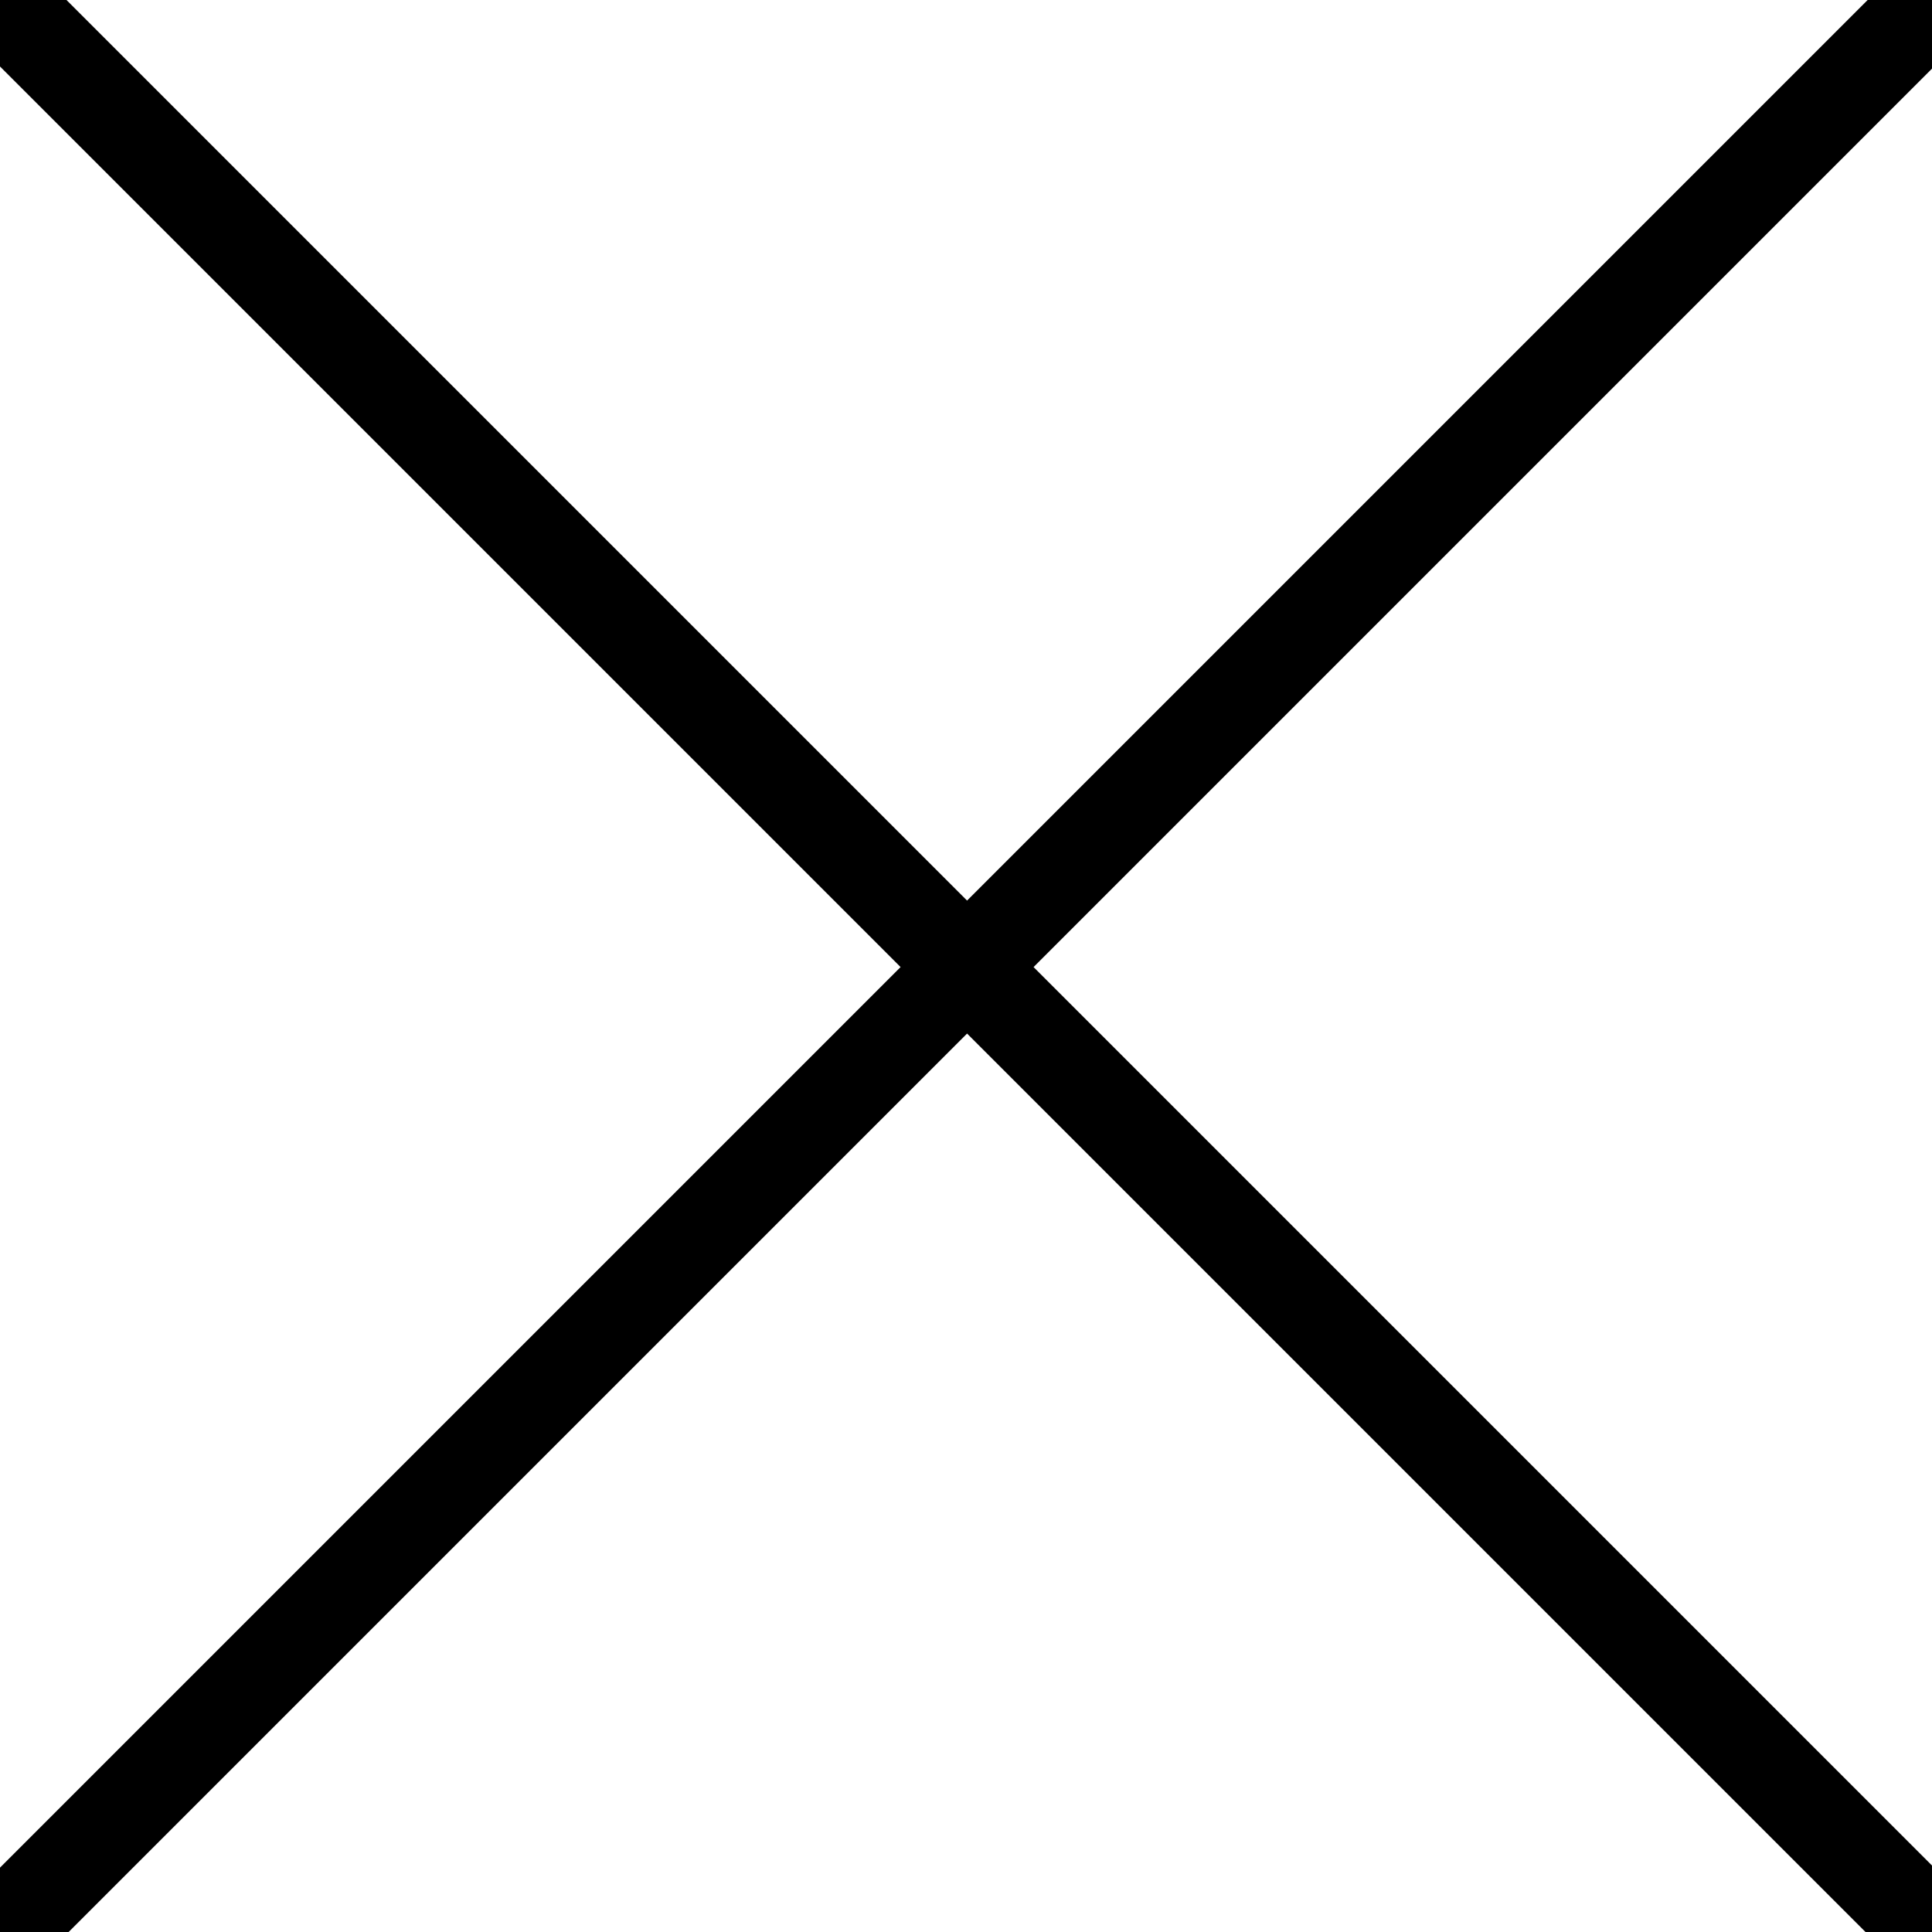
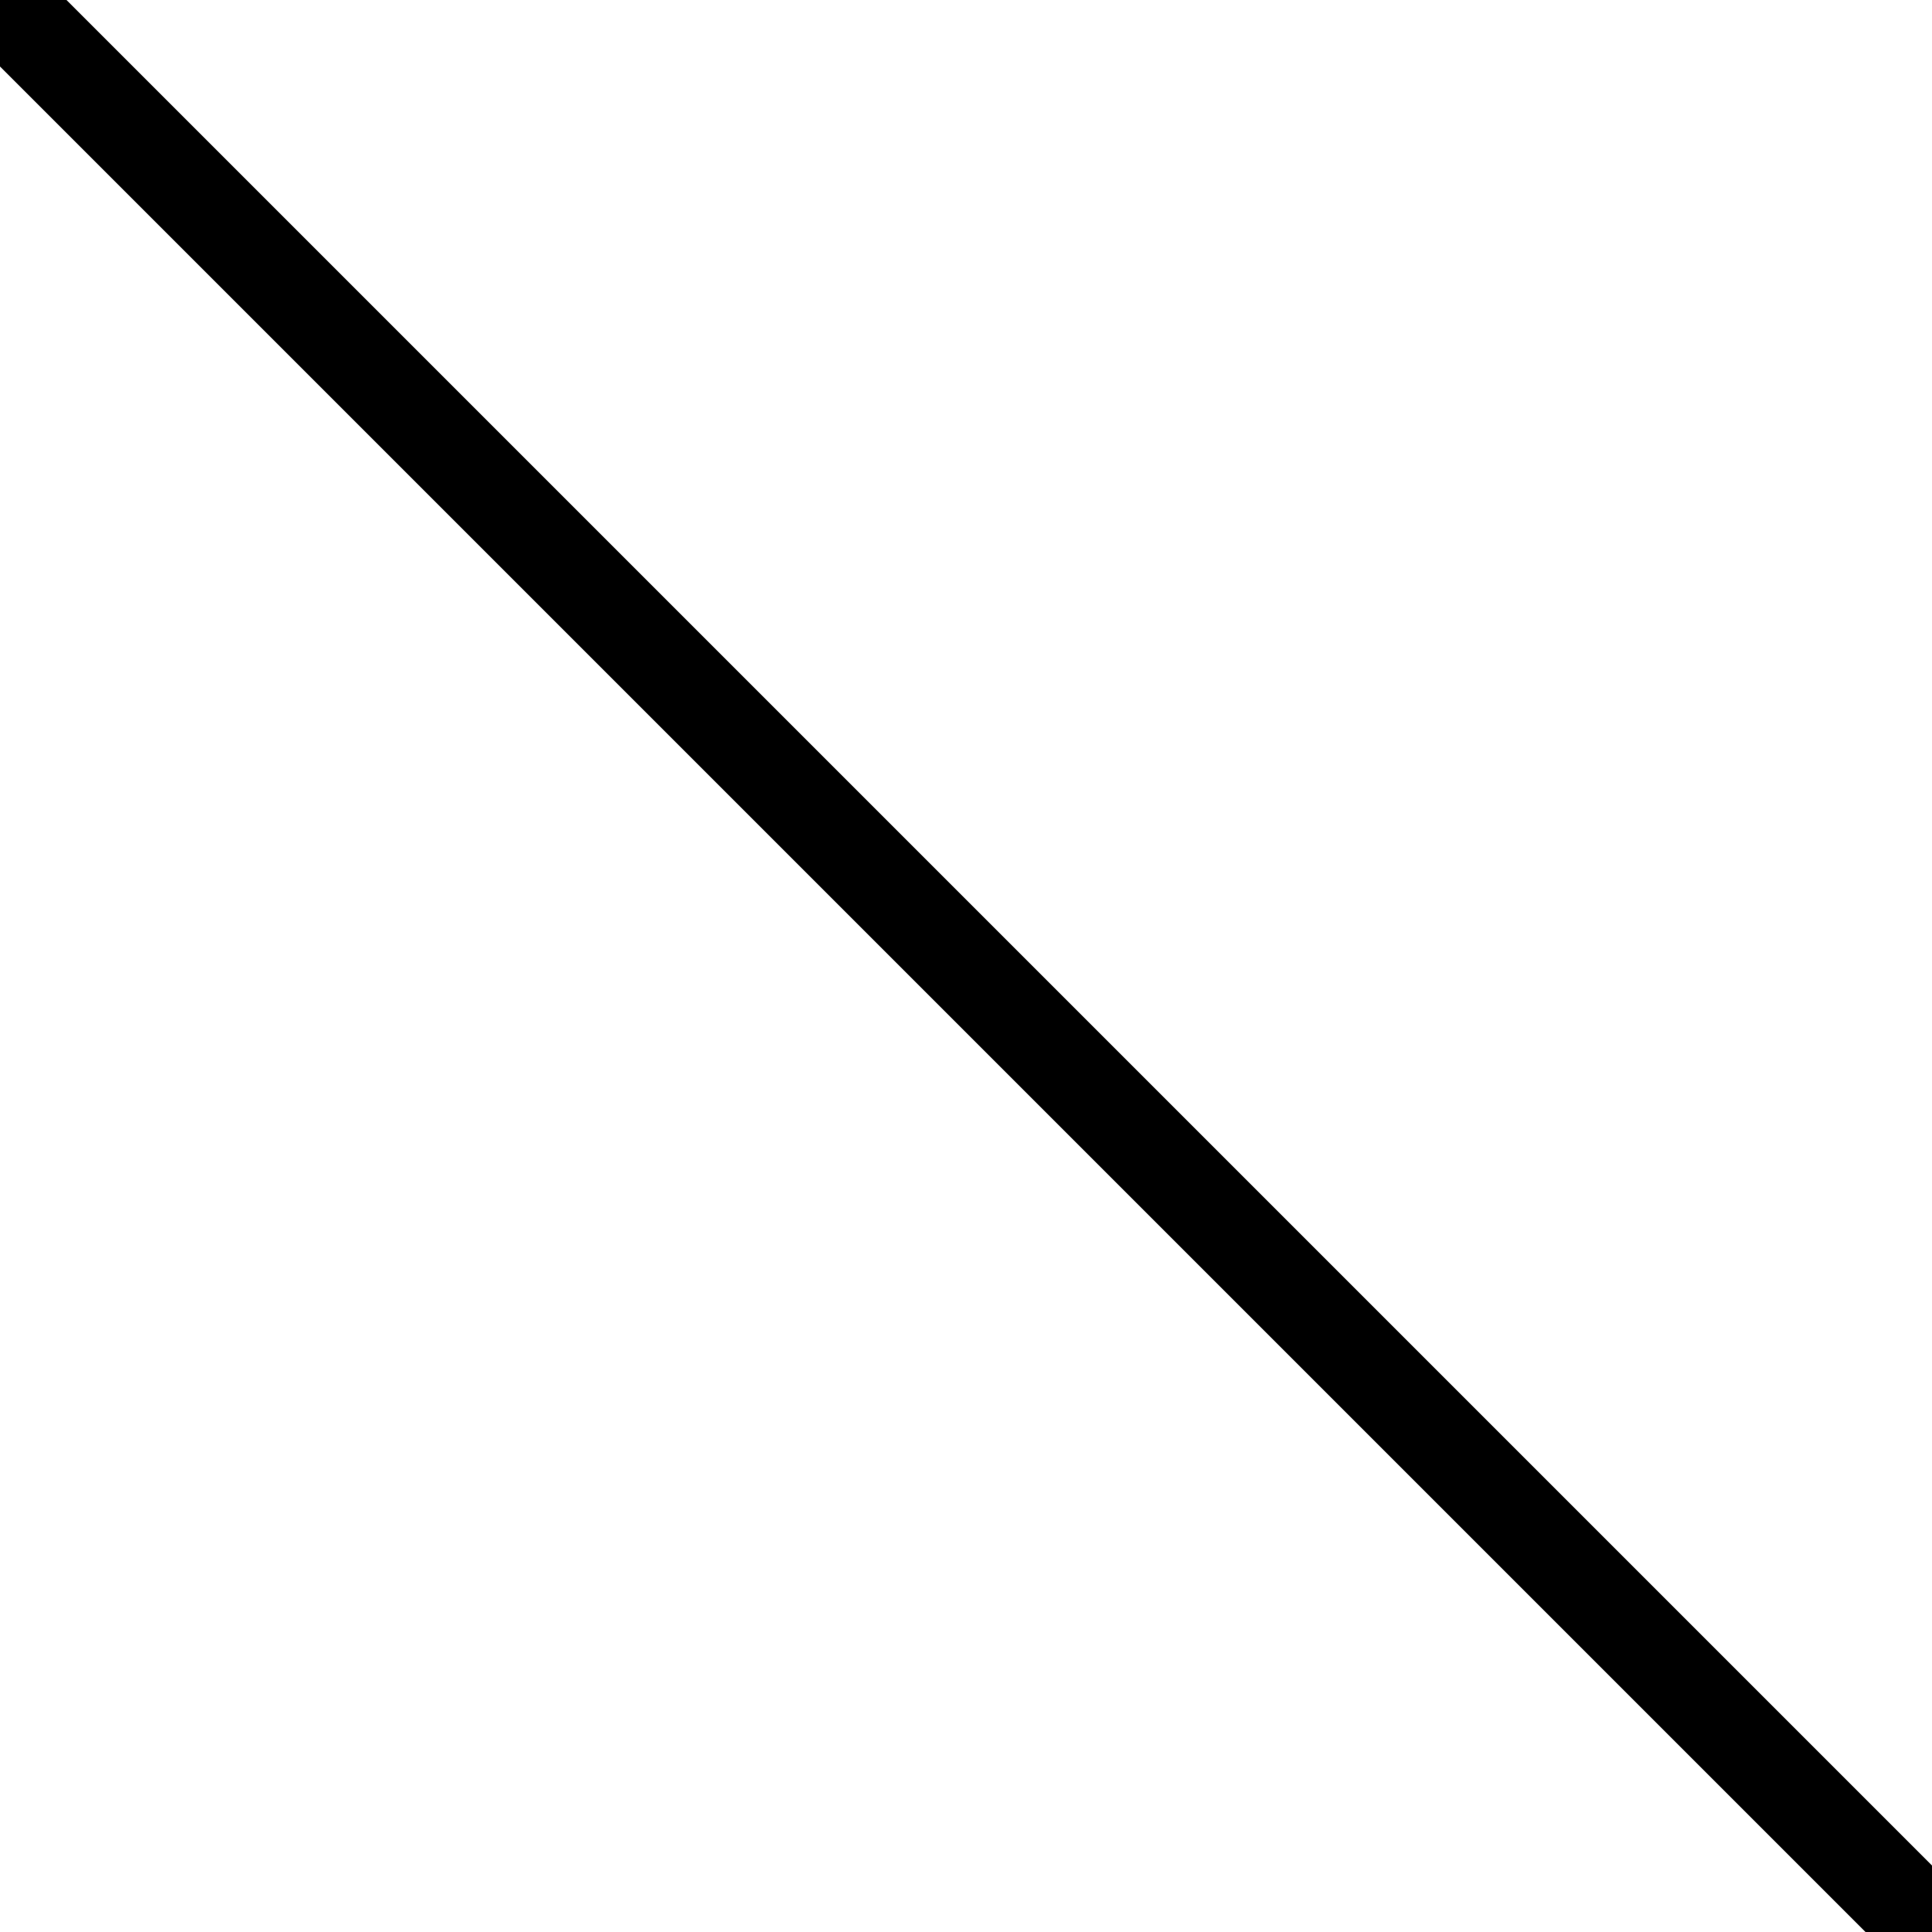
<svg xmlns="http://www.w3.org/2000/svg" id="Layer_1" data-name="Layer 1" viewBox="0 0 452 452">
  <defs>
    <style>.cls-1{fill:none;stroke:#000;stroke-miterlimit:10;stroke-width:22px;}</style>
  </defs>
  <title>Artboard 5</title>
  <line class="cls-1" x2="452.5" y2="452.5" />
-   <line class="cls-1" x1="452.5" y2="452.5" />
</svg>